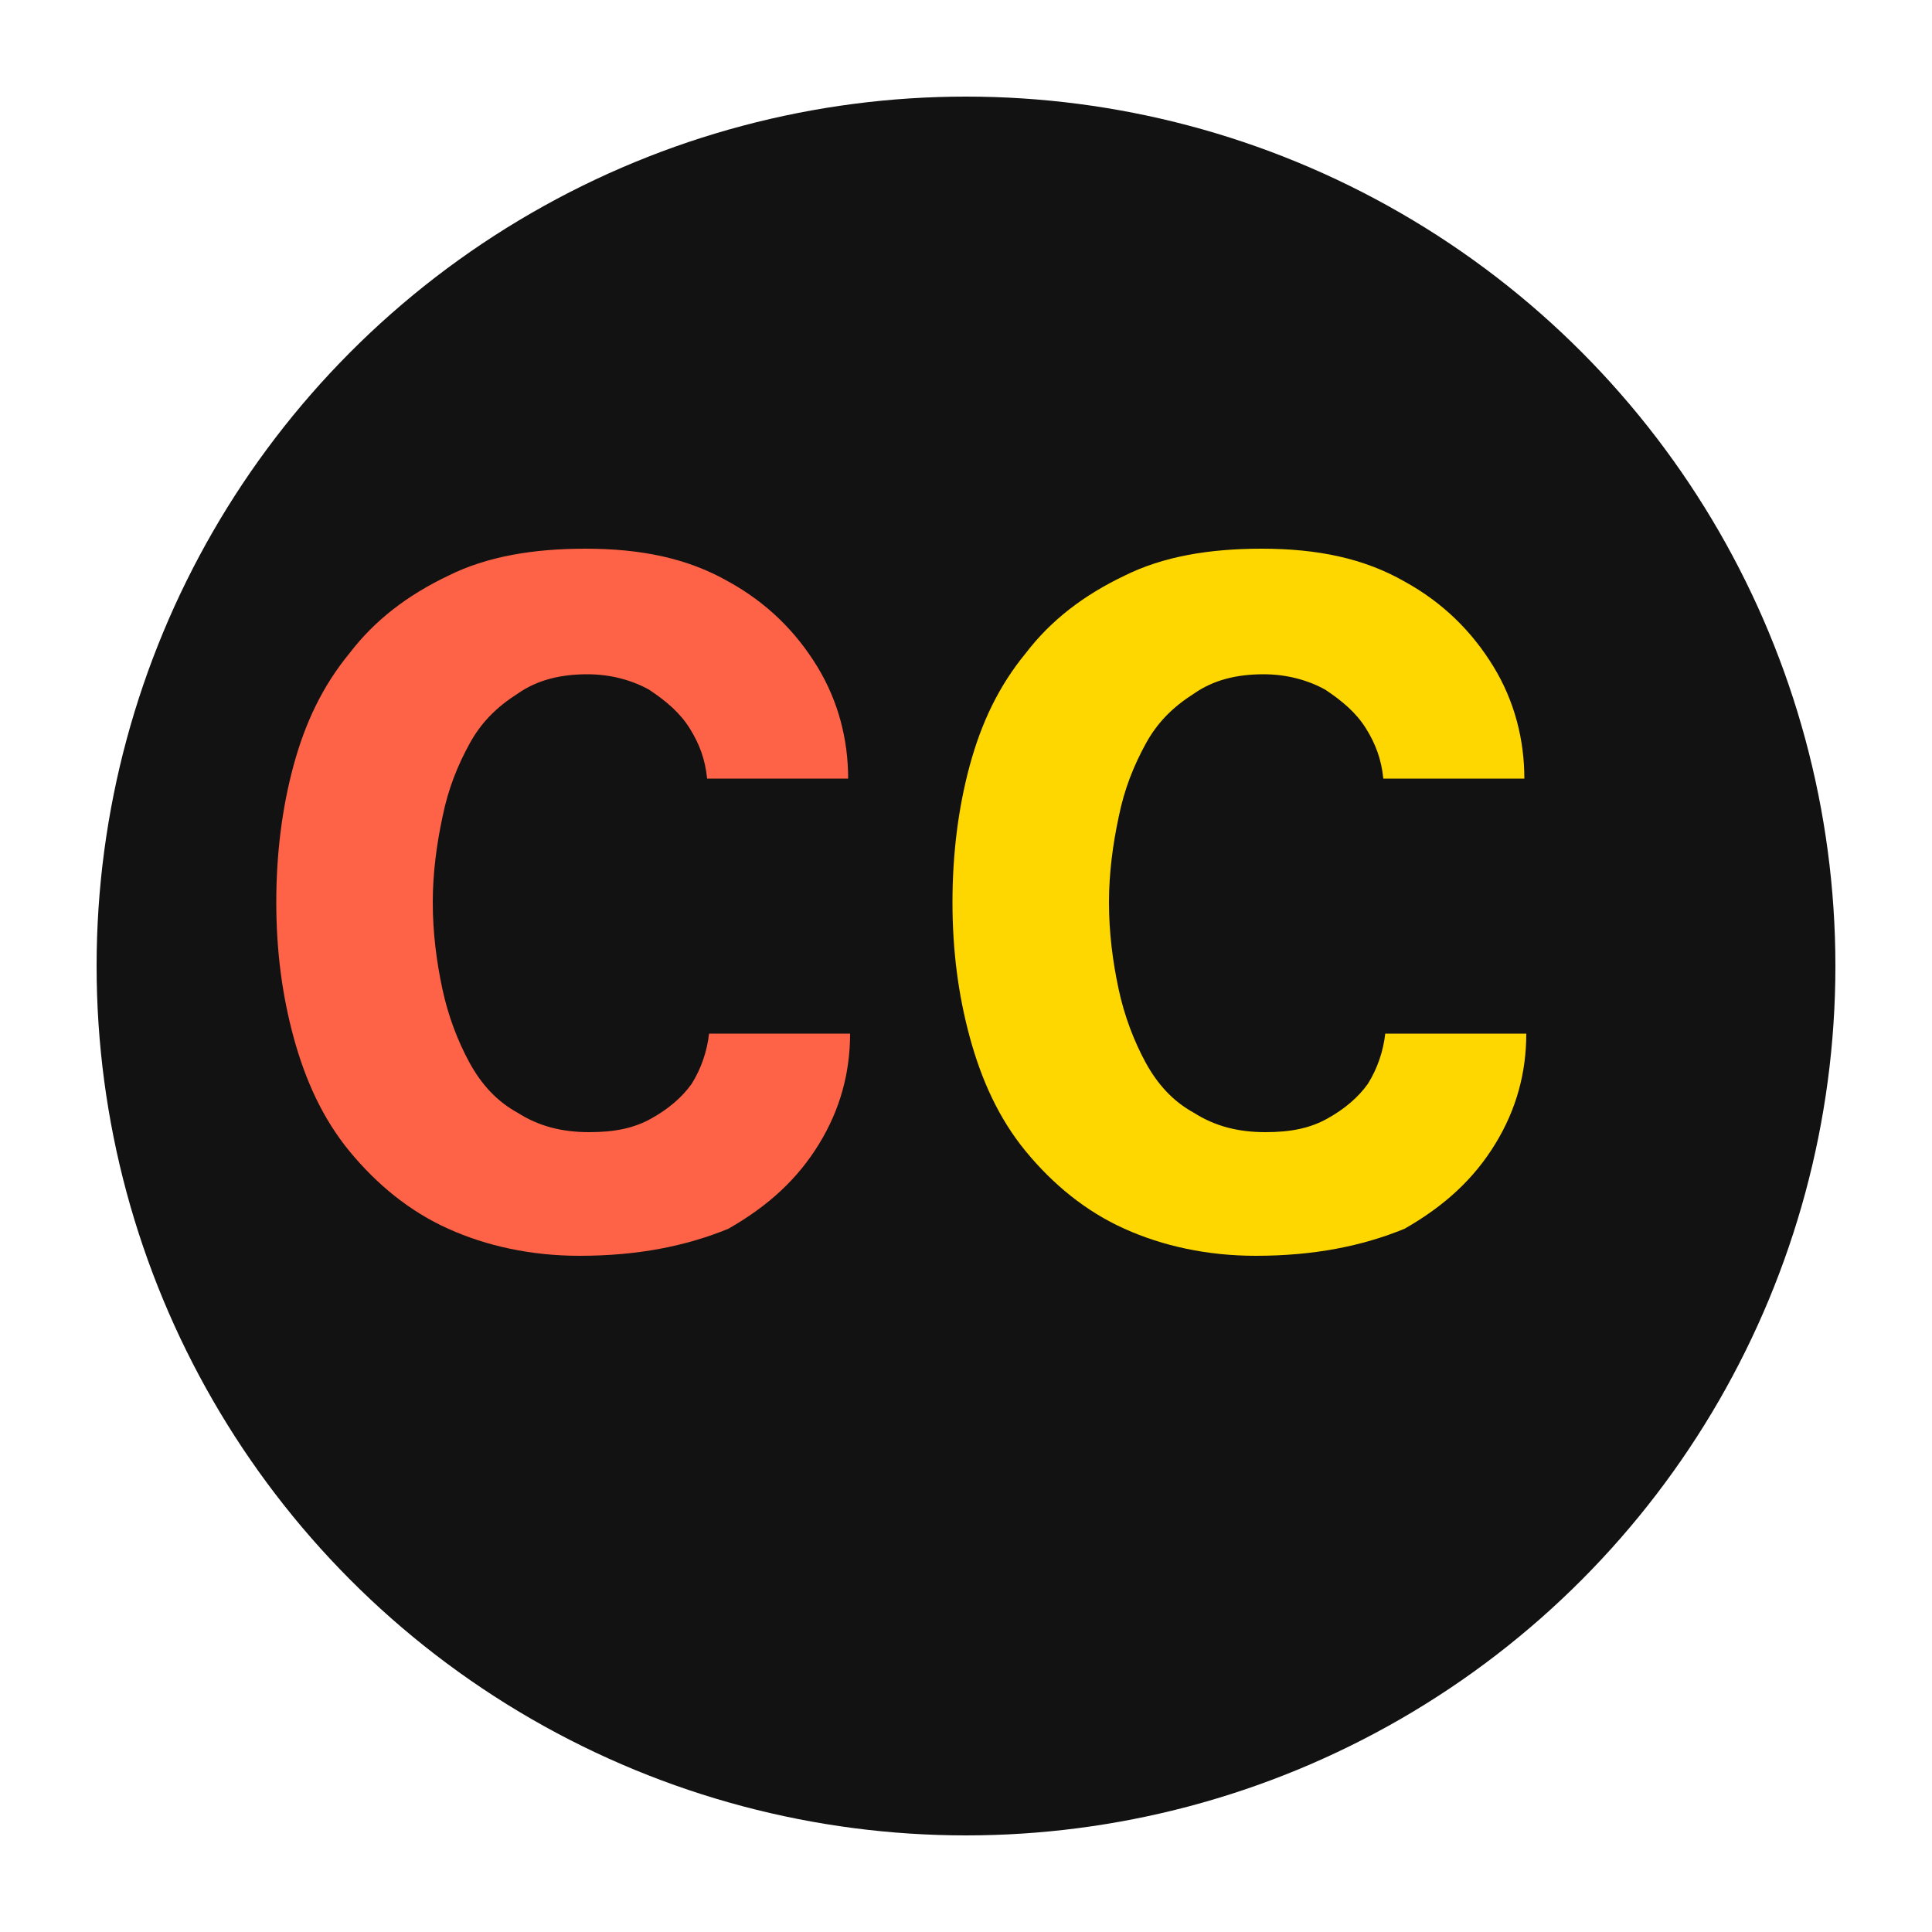
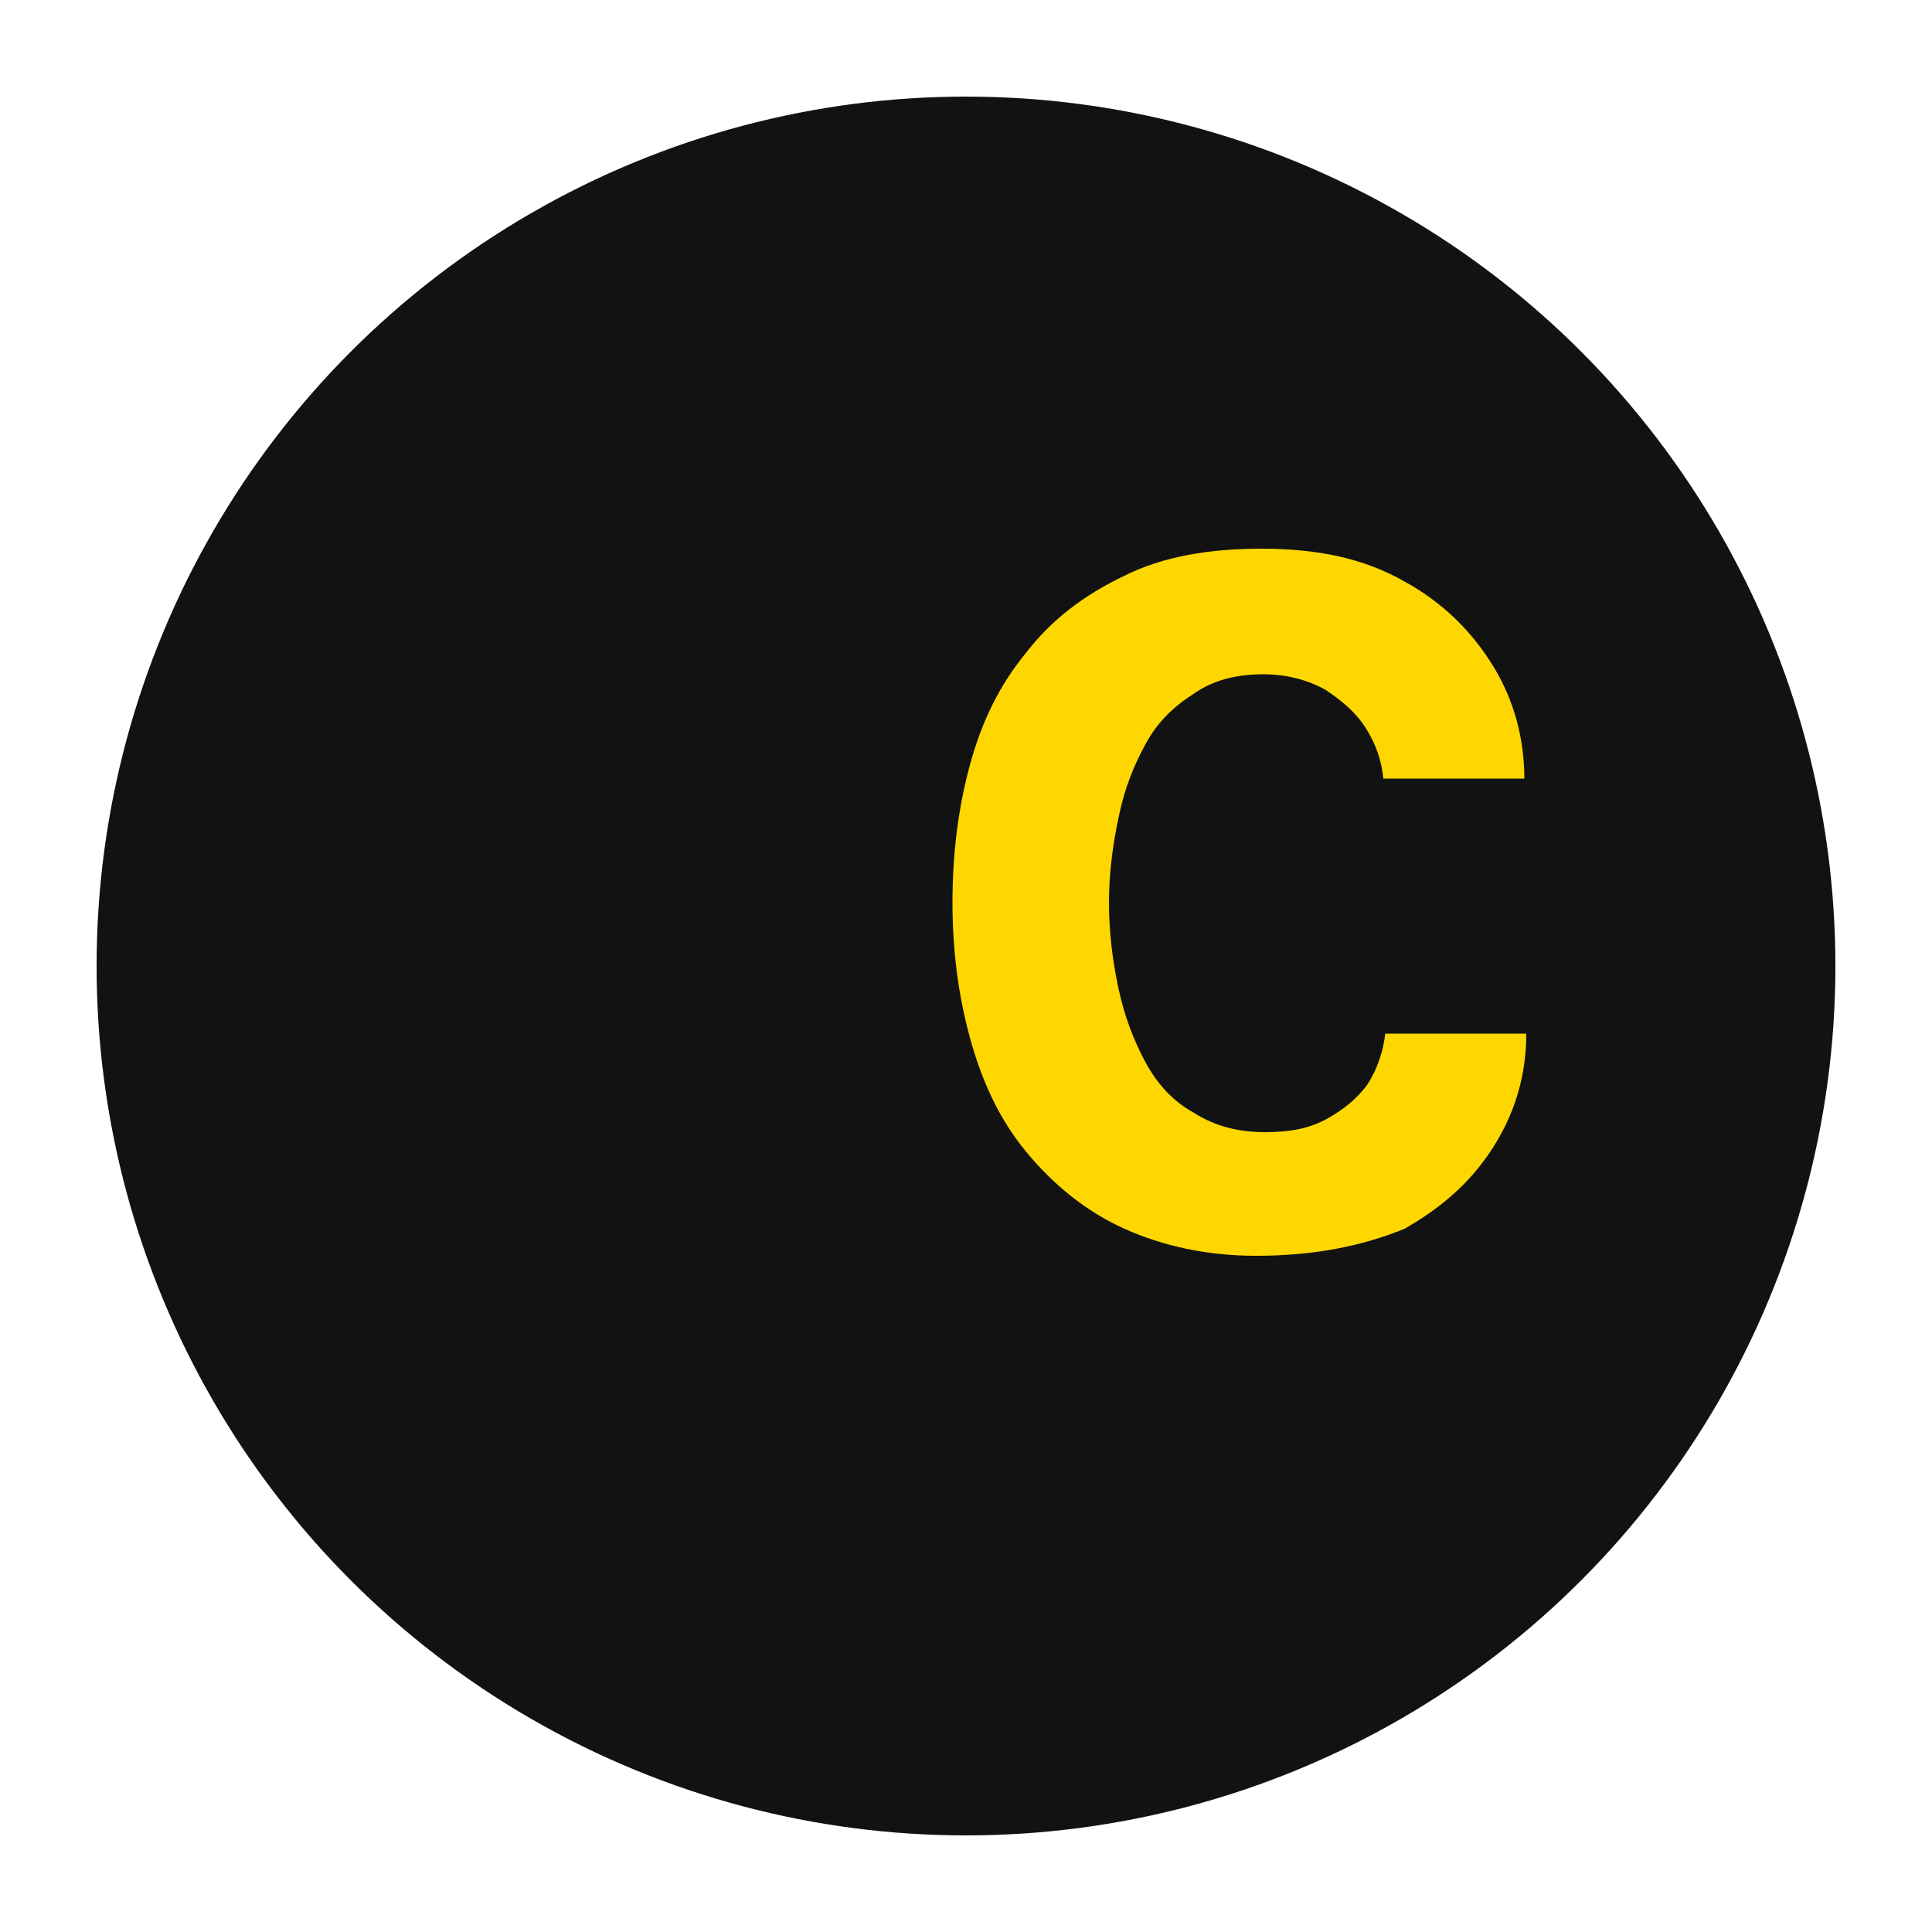
<svg xmlns="http://www.w3.org/2000/svg" viewBox="0 0 100 100">
  <circle cx="50" cy="50" r="45" fill="#121212" />
-   <path d="M30,65c-2.5,0-4.8-0.5-6.8-1.4c-2-0.9-3.7-2.3-5.1-4s-2.3-3.7-2.9-5.9c-0.6-2.2-0.9-4.5-0.9-7s0.3-4.9,0.9-7.1     c0.6-2.2,1.5-4.1,2.9-5.8c1.3-1.7,3-3,5.1-4c2-1,4.4-1.4,7.1-1.4c2.9,0,5.3,0.5,7.4,1.7c2,1.1,3.5,2.6,4.6,4.4     c1.1,1.8,1.6,3.8,1.6,5.8h-7.3c-0.1-1-0.4-1.8-0.9-2.6c-0.5-0.8-1.2-1.4-2.1-2c-0.9-0.5-2-0.8-3.2-0.8c-1.4,0-2.6,0.3-3.6,1     c-1.1,0.7-1.9,1.5-2.5,2.6c-0.6,1.1-1.1,2.3-1.4,3.8c-0.3,1.4-0.5,2.9-0.5,4.4c0,1.6,0.2,3.1,0.5,4.5c0.3,1.4,0.8,2.7,1.4,3.8     c0.6,1.1,1.4,2,2.5,2.6c1.1,0.7,2.3,1,3.7,1c1.3,0,2.3-0.2,3.2-0.7c0.9-0.5,1.6-1.1,2.1-1.8c0.5-0.8,0.8-1.7,0.9-2.6h7.3     c0,2-0.5,3.9-1.6,5.7c-1.1,1.8-2.6,3.2-4.7,4.4C35.5,64.5,33,65,30,65z" fill="#FF6347" />
  <path d="M65,65c-2.5,0-4.8-0.5-6.8-1.4c-2-0.9-3.7-2.3-5.1-4s-2.3-3.7-2.9-5.9c-0.6-2.2-0.9-4.5-0.9-7s0.3-4.9,0.9-7.1     c0.6-2.2,1.5-4.1,2.9-5.8c1.3-1.7,3-3,5.1-4c2-1,4.4-1.4,7.1-1.4c2.9,0,5.3,0.5,7.4,1.7c2,1.1,3.5,2.6,4.6,4.4     c1.1,1.8,1.6,3.8,1.6,5.8h-7.3c-0.1-1-0.4-1.8-0.9-2.6c-0.5-0.8-1.2-1.4-2.1-2c-0.9-0.5-2-0.8-3.2-0.8c-1.4,0-2.6,0.3-3.6,1     c-1.1,0.7-1.9,1.5-2.5,2.6c-0.6,1.1-1.1,2.3-1.4,3.8c-0.3,1.4-0.5,2.9-0.5,4.4c0,1.6,0.2,3.1,0.5,4.5c0.3,1.4,0.8,2.7,1.4,3.8     c0.6,1.1,1.4,2,2.5,2.6c1.1,0.7,2.3,1,3.7,1c1.3,0,2.3-0.2,3.2-0.7c0.9-0.5,1.6-1.1,2.1-1.8c0.5-0.8,0.8-1.7,0.9-2.6h7.3     c0,2-0.5,3.9-1.6,5.7c-1.1,1.8-2.6,3.2-4.7,4.4C70.5,64.5,68,65,65,65z" fill="#FFD700" />
</svg>